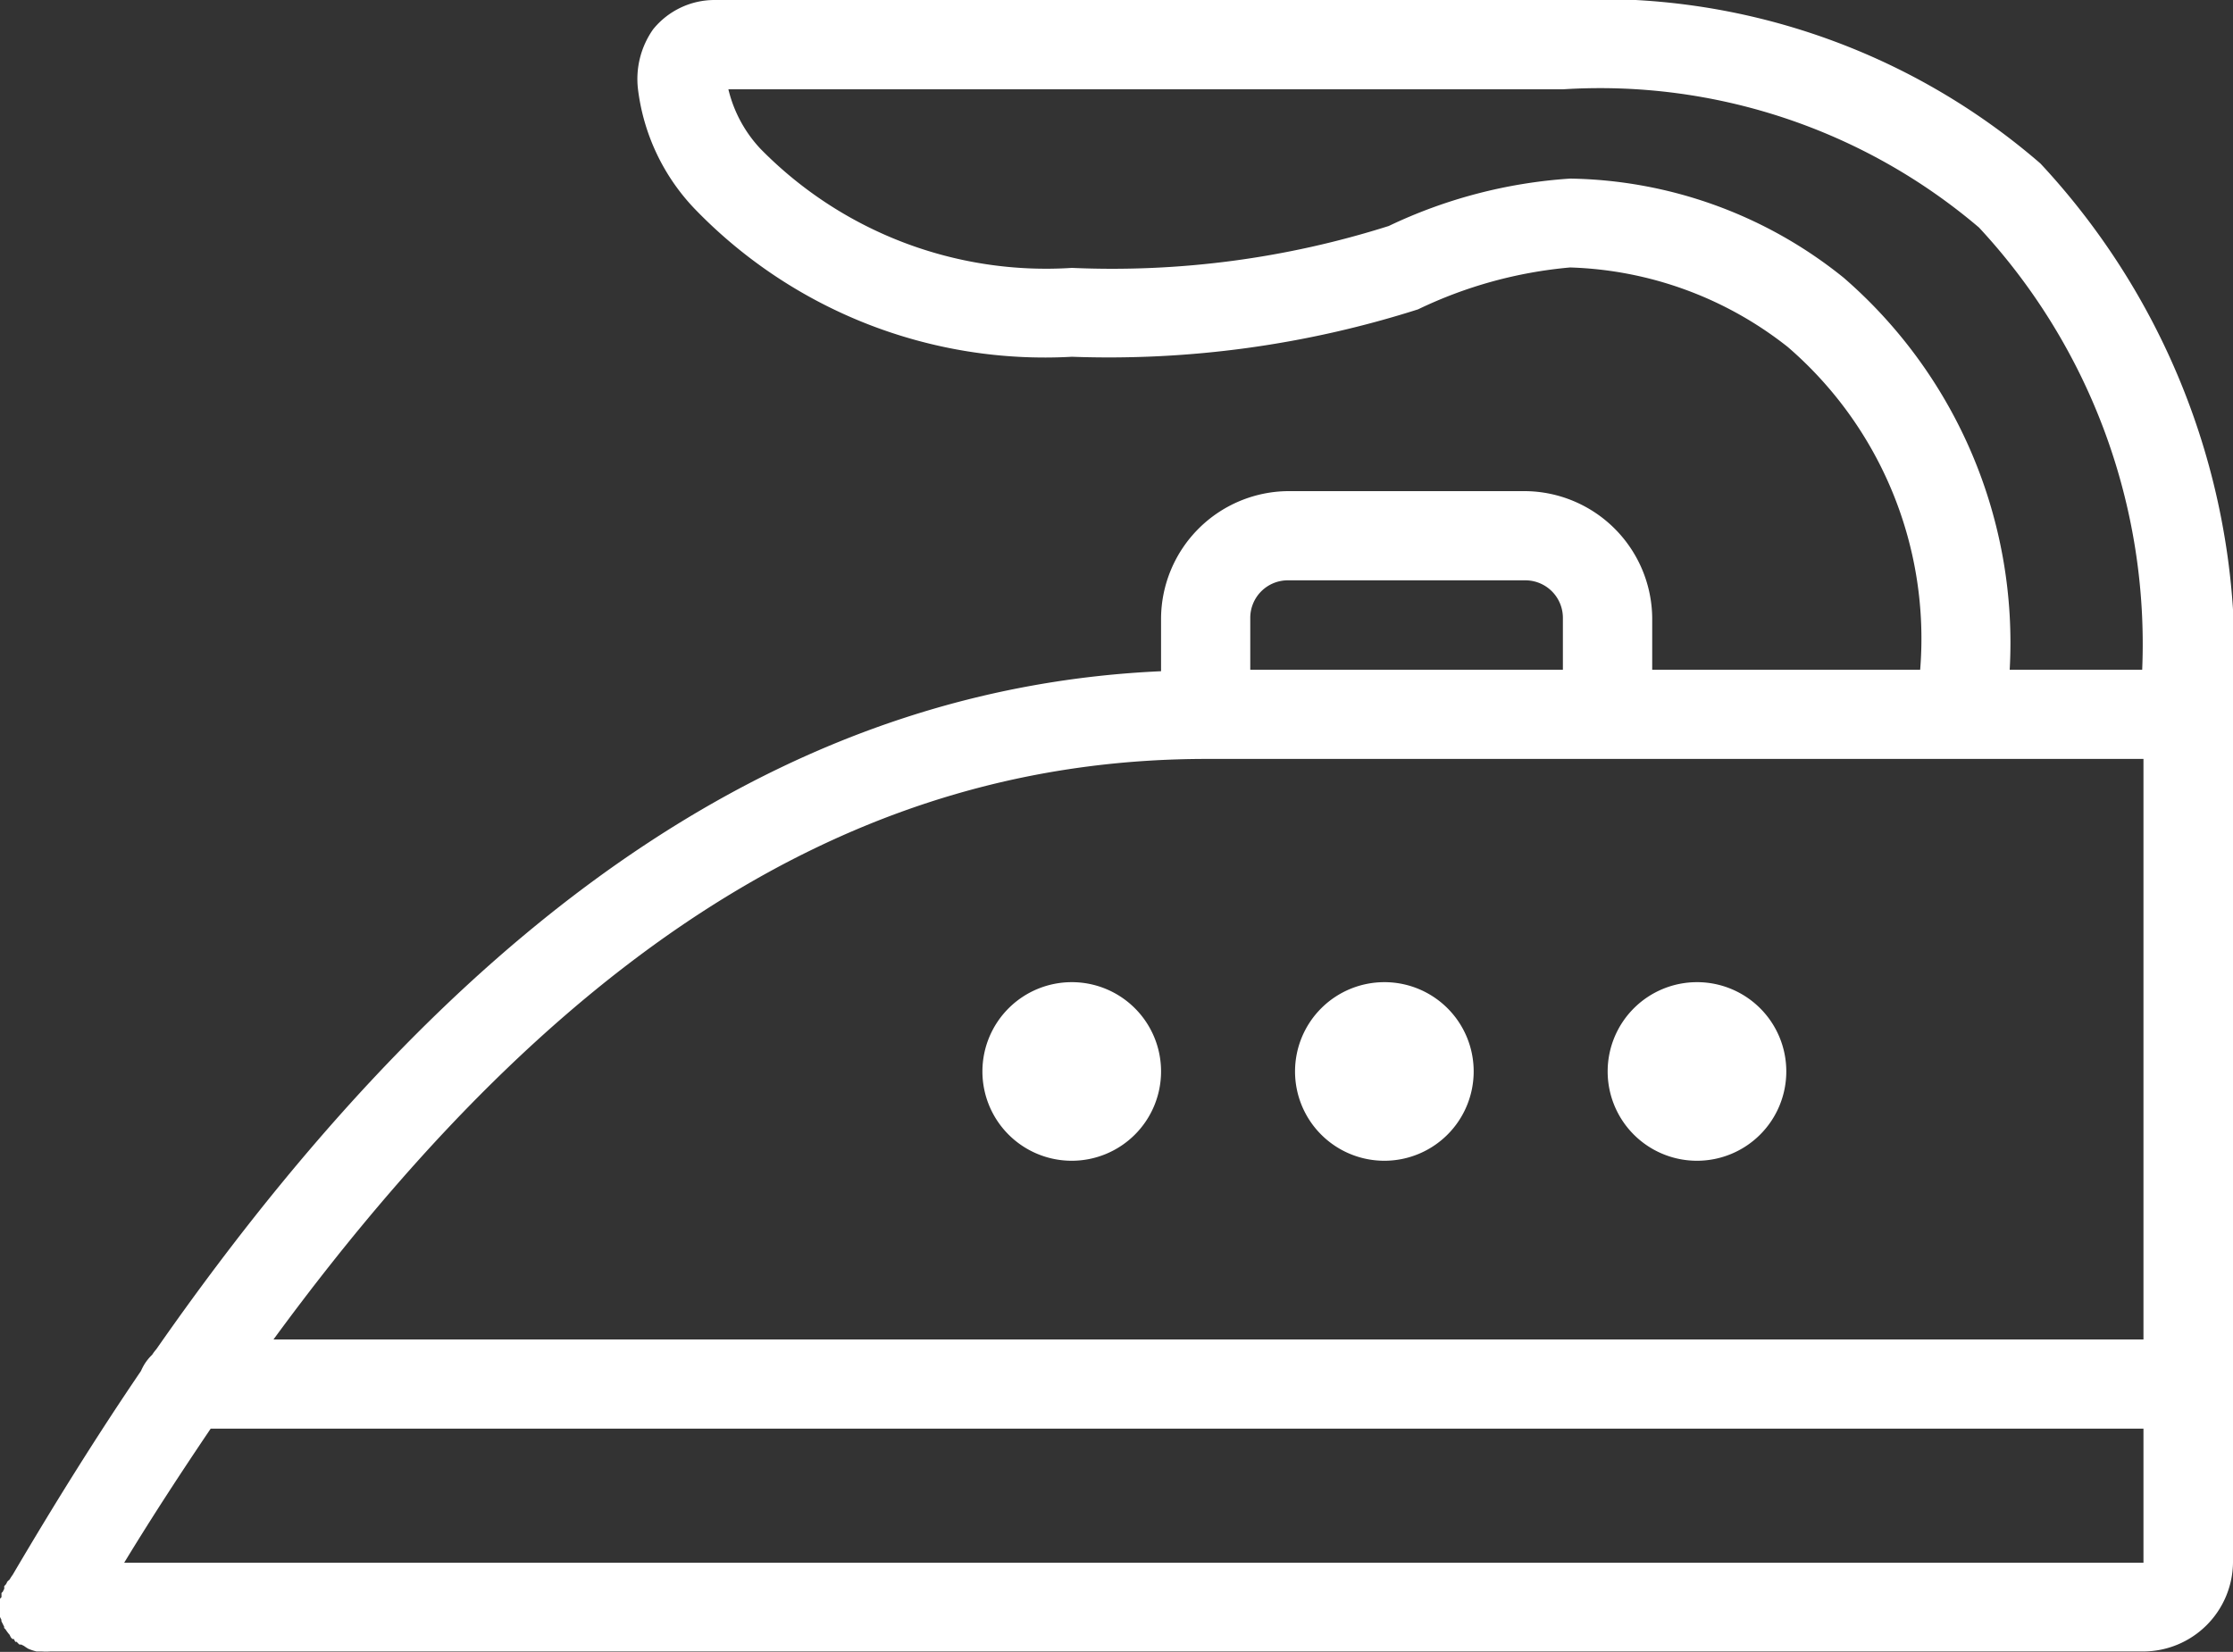
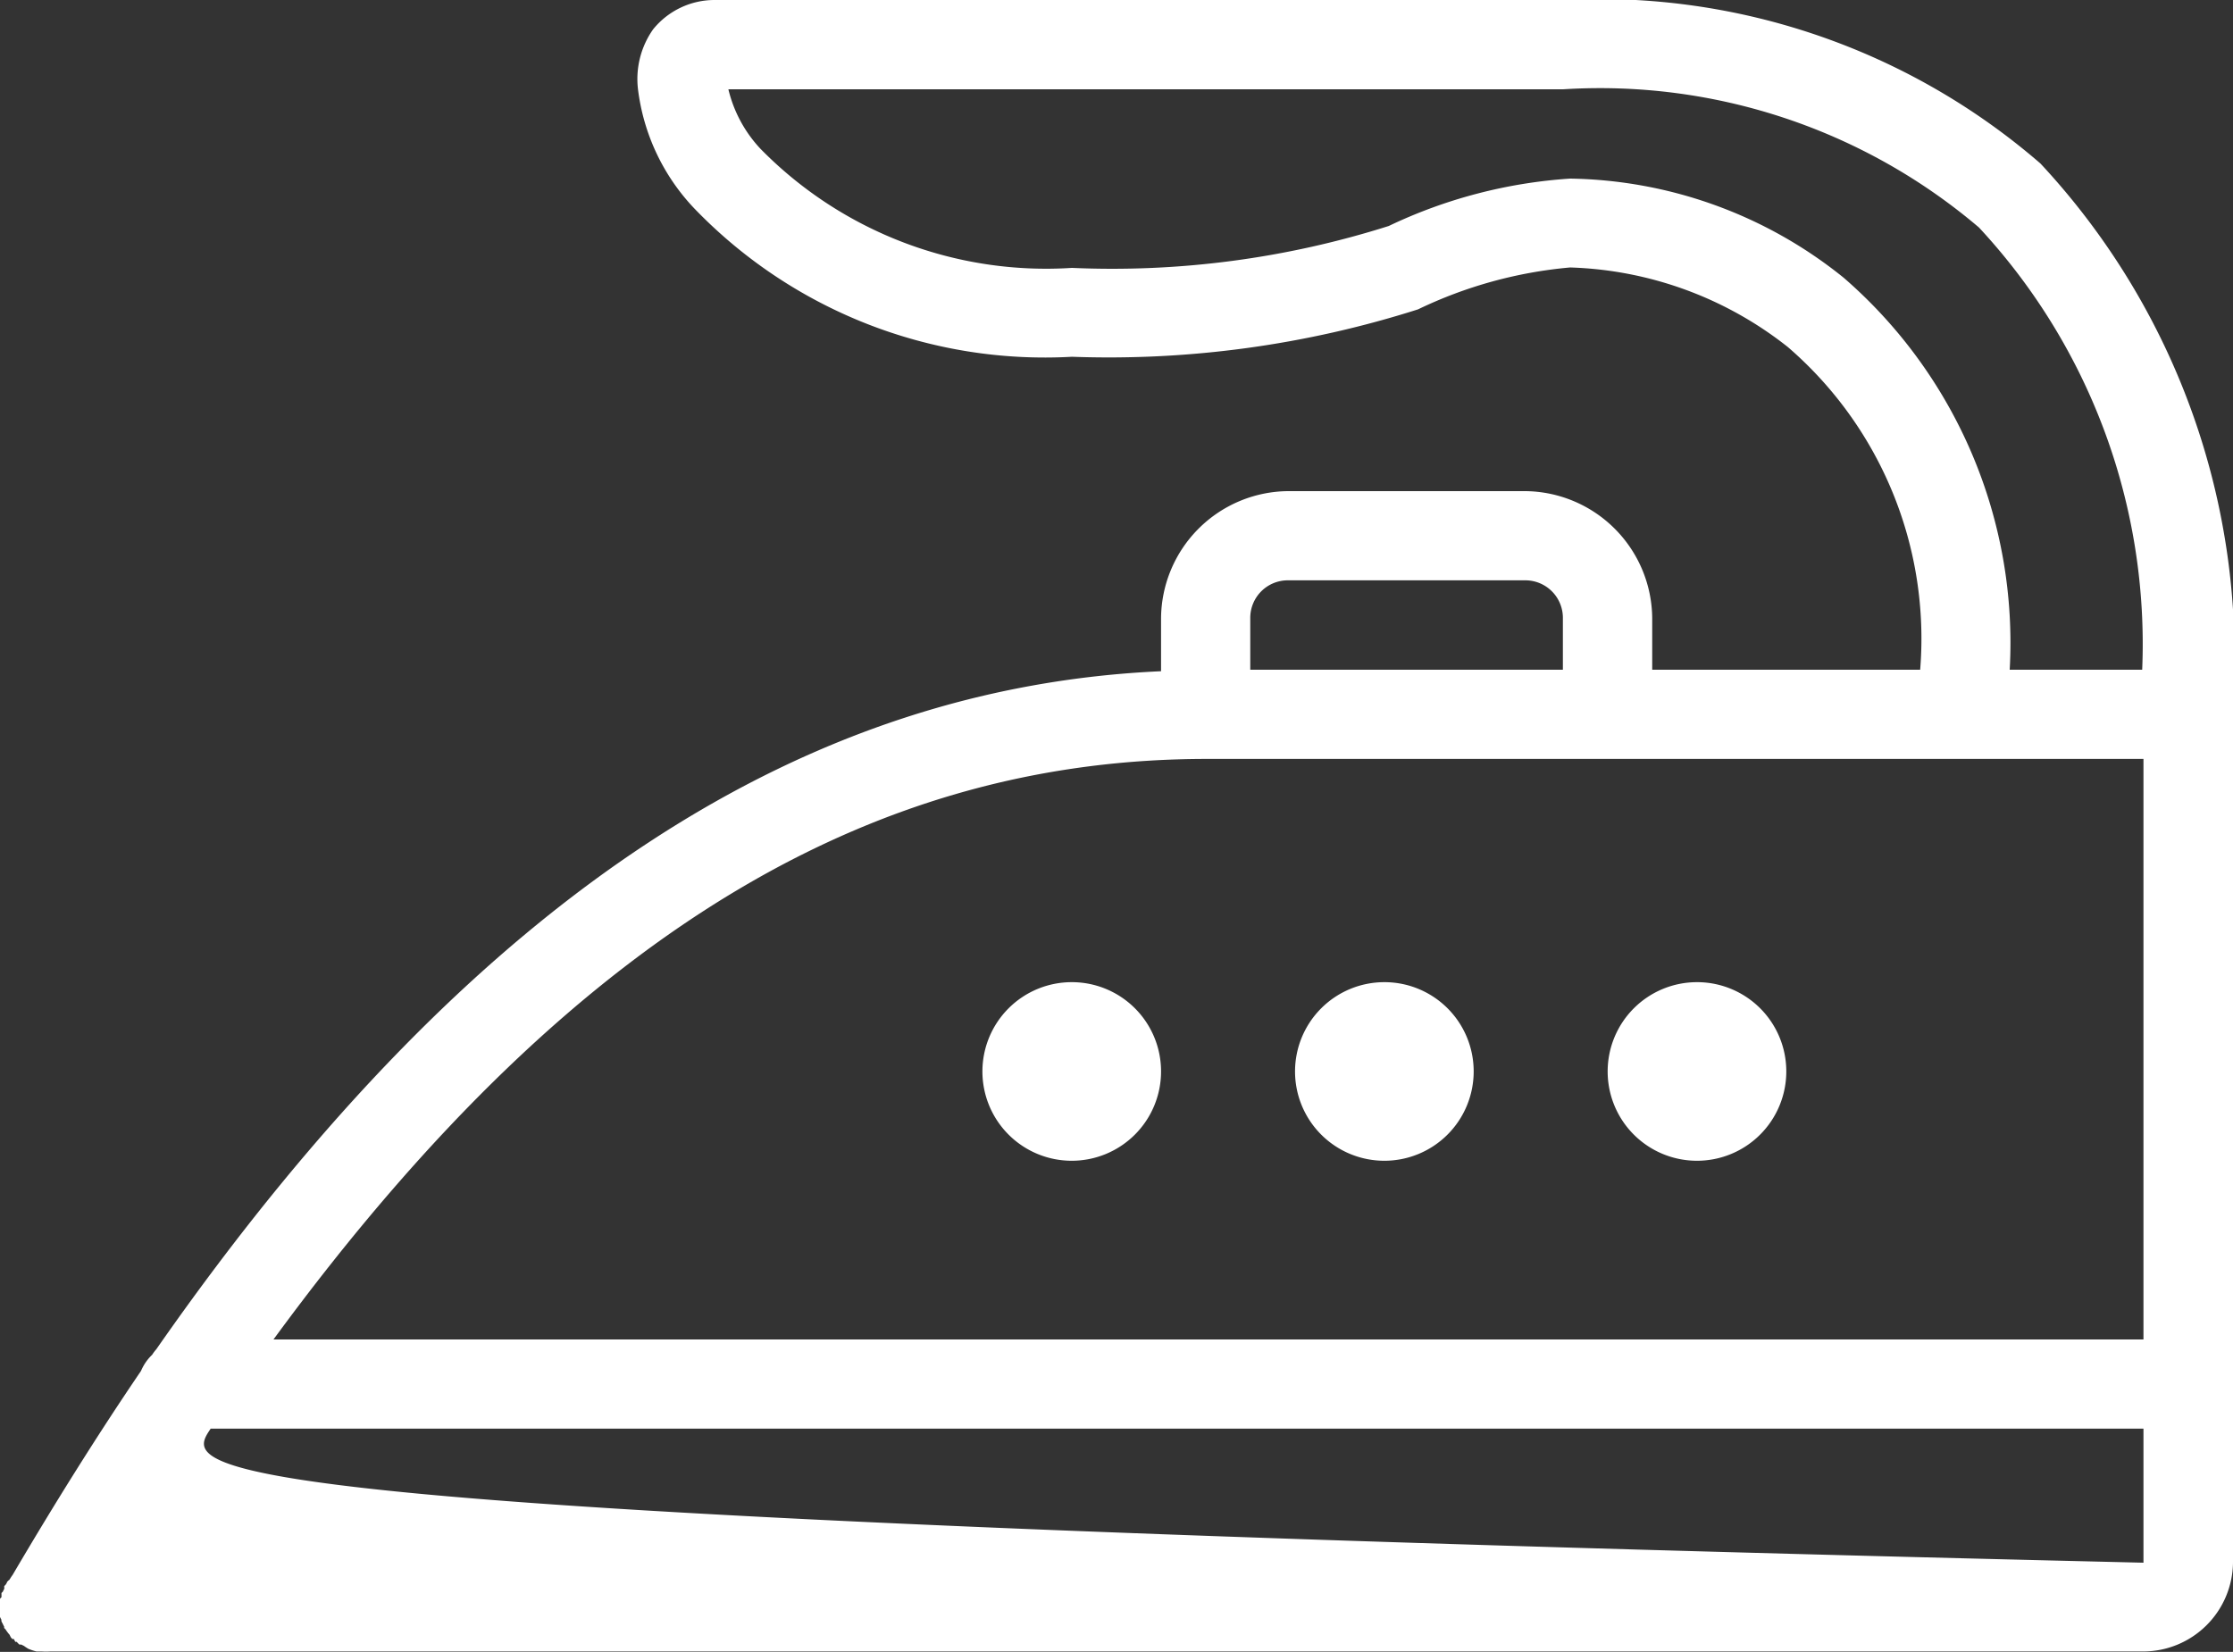
<svg xmlns="http://www.w3.org/2000/svg" viewBox="2185 434 21 15.539">
  <rect x="2185" y="434" width="21" height="15.539" fill="#333333" stroke="none" />
  <defs>
    <style>
      .cls-1 {
        fill: #fff;
      }
    </style>
  </defs>
  <g id="materiel-repassage" transform="translate(2185 421)">
-     <path id="Tracé_54" data-name="Tracé 54" class="cls-1" d="M6.719,13a.743.743,0,0,0-.577.276A.812.812,0,0,0,6,13.84a1.976,1.976,0,0,0,.525,1.116,4.574,4.574,0,0,0,3.556,1.4,9.574,9.574,0,0,0,3.255-.446,4.132,4.132,0,0,1,1.43-.394,3.468,3.468,0,0,1,2.047.748A3.621,3.621,0,0,1,18.058,19.3h-2.52v-.486a1.205,1.205,0,0,0-1.194-1.194H12.113a1.205,1.205,0,0,0-1.194,1.194v.5c-3.248.146-6.38,1.975-9.449,6.378a.4.4,0,0,0-.039.052.45.45,0,0,0-.079.1.517.517,0,0,0-.026.052C.92,26.493.52,27.132.118,27.816c-.01.013-.018.026-.026.039s-.01.008-.013.013l-.013.013c0,.008-.008.018-.013.026l-.013.013v.026a.193.193,0,0,0-.013.026l-.013.013v.039L0,28.039v.171a.2.2,0,0,0,.013.026v.013a.2.2,0,0,0,.013.026.2.2,0,0,0,.013.026v.013l.013.013a.4.4,0,0,0,.039.052.2.2,0,0,0,.013.026l.013.013H.131a.2.2,0,0,0,.013.026H.157a.2.2,0,0,0,.026.026H.2l.026.013c.013.01.026.018.039.026a.444.444,0,0,0,.079.026H.394a.632.632,0,0,0,.079,0H20.158A.846.846,0,0,0,21,27.7V26.583a.439.439,0,0,0,0-.066v-.079a.317.317,0,0,0,0-.079V19.8a.317.317,0,0,0,0-.079v-.052a.281.281,0,0,0,0-.052,6.8,6.8,0,0,0-1.811-5.079A6.336,6.336,0,0,0,14.7,13Zm.131.84H14.7a5.5,5.5,0,0,1,3.911,1.3,5.755,5.755,0,0,1,1.535,4.16H18.9a4.544,4.544,0,0,0-1.562-3.688,4.193,4.193,0,0,0-2.572-.932,4.665,4.665,0,0,0-1.706.446,8.6,8.6,0,0,1-2.979.394A3.763,3.763,0,0,1,7.152,14.4,1.239,1.239,0,0,1,6.85,13.84Zm5.263,4.619h2.231a.353.353,0,0,1,.354.354V19.3h-2.94v-.486A.353.353,0,0,1,12.113,18.459Zm-.761,1.68h8.806V25.6H2.572C5.513,21.584,8.376,20.139,11.352,20.139Zm-1.273,2.1a.84.84,0,1,0,.84.84A.839.839,0,0,0,10.079,22.239Zm2.94,0a.84.84,0,1,0,.84.84A.839.839,0,0,0,13.018,22.239Zm2.94,0a.84.84,0,1,0,.84.84A.839.839,0,0,0,15.958,22.239Zm-13.976,4.2H20.158V27.7H1.168C1.437,27.257,1.714,26.835,1.982,26.438Z" />
+     <path id="Tracé_54" data-name="Tracé 54" class="cls-1" d="M6.719,13a.743.743,0,0,0-.577.276A.812.812,0,0,0,6,13.84a1.976,1.976,0,0,0,.525,1.116,4.574,4.574,0,0,0,3.556,1.4,9.574,9.574,0,0,0,3.255-.446,4.132,4.132,0,0,1,1.43-.394,3.468,3.468,0,0,1,2.047.748A3.621,3.621,0,0,1,18.058,19.3h-2.52v-.486a1.205,1.205,0,0,0-1.194-1.194H12.113a1.205,1.205,0,0,0-1.194,1.194v.5c-3.248.146-6.38,1.975-9.449,6.378a.4.4,0,0,0-.039.052.45.45,0,0,0-.079.1.517.517,0,0,0-.026.052C.92,26.493.52,27.132.118,27.816c-.01.013-.018.026-.026.039s-.01.008-.013.013l-.013.013c0,.008-.008.018-.013.026l-.013.013v.026a.193.193,0,0,0-.013.026l-.013.013v.039L0,28.039v.171a.2.2,0,0,0,.013.026v.013a.2.2,0,0,0,.013.026.2.2,0,0,0,.013.026v.013l.013.013a.4.4,0,0,0,.039.052.2.2,0,0,0,.013.026l.013.013H.131a.2.2,0,0,0,.013.026H.157a.2.2,0,0,0,.026.026H.2l.026.013c.013.01.026.018.039.026a.444.444,0,0,0,.079.026H.394a.632.632,0,0,0,.079,0H20.158A.846.846,0,0,0,21,27.7V26.583a.439.439,0,0,0,0-.066v-.079a.317.317,0,0,0,0-.079V19.8a.317.317,0,0,0,0-.079v-.052a.281.281,0,0,0,0-.052,6.8,6.8,0,0,0-1.811-5.079A6.336,6.336,0,0,0,14.7,13Zm.131.84H14.7a5.5,5.5,0,0,1,3.911,1.3,5.755,5.755,0,0,1,1.535,4.16H18.9a4.544,4.544,0,0,0-1.562-3.688,4.193,4.193,0,0,0-2.572-.932,4.665,4.665,0,0,0-1.706.446,8.6,8.6,0,0,1-2.979.394A3.763,3.763,0,0,1,7.152,14.4,1.239,1.239,0,0,1,6.85,13.84Zm5.263,4.619h2.231a.353.353,0,0,1,.354.354V19.3h-2.94v-.486A.353.353,0,0,1,12.113,18.459Zm-.761,1.68h8.806V25.6H2.572C5.513,21.584,8.376,20.139,11.352,20.139Zm-1.273,2.1a.84.84,0,1,0,.84.84A.839.839,0,0,0,10.079,22.239Zm2.94,0a.84.84,0,1,0,.84.84A.839.839,0,0,0,13.018,22.239Zm2.94,0a.84.84,0,1,0,.84.84A.839.839,0,0,0,15.958,22.239Zm-13.976,4.2H20.158V27.7C1.437,27.257,1.714,26.835,1.982,26.438Z" />
  </g>
</svg>